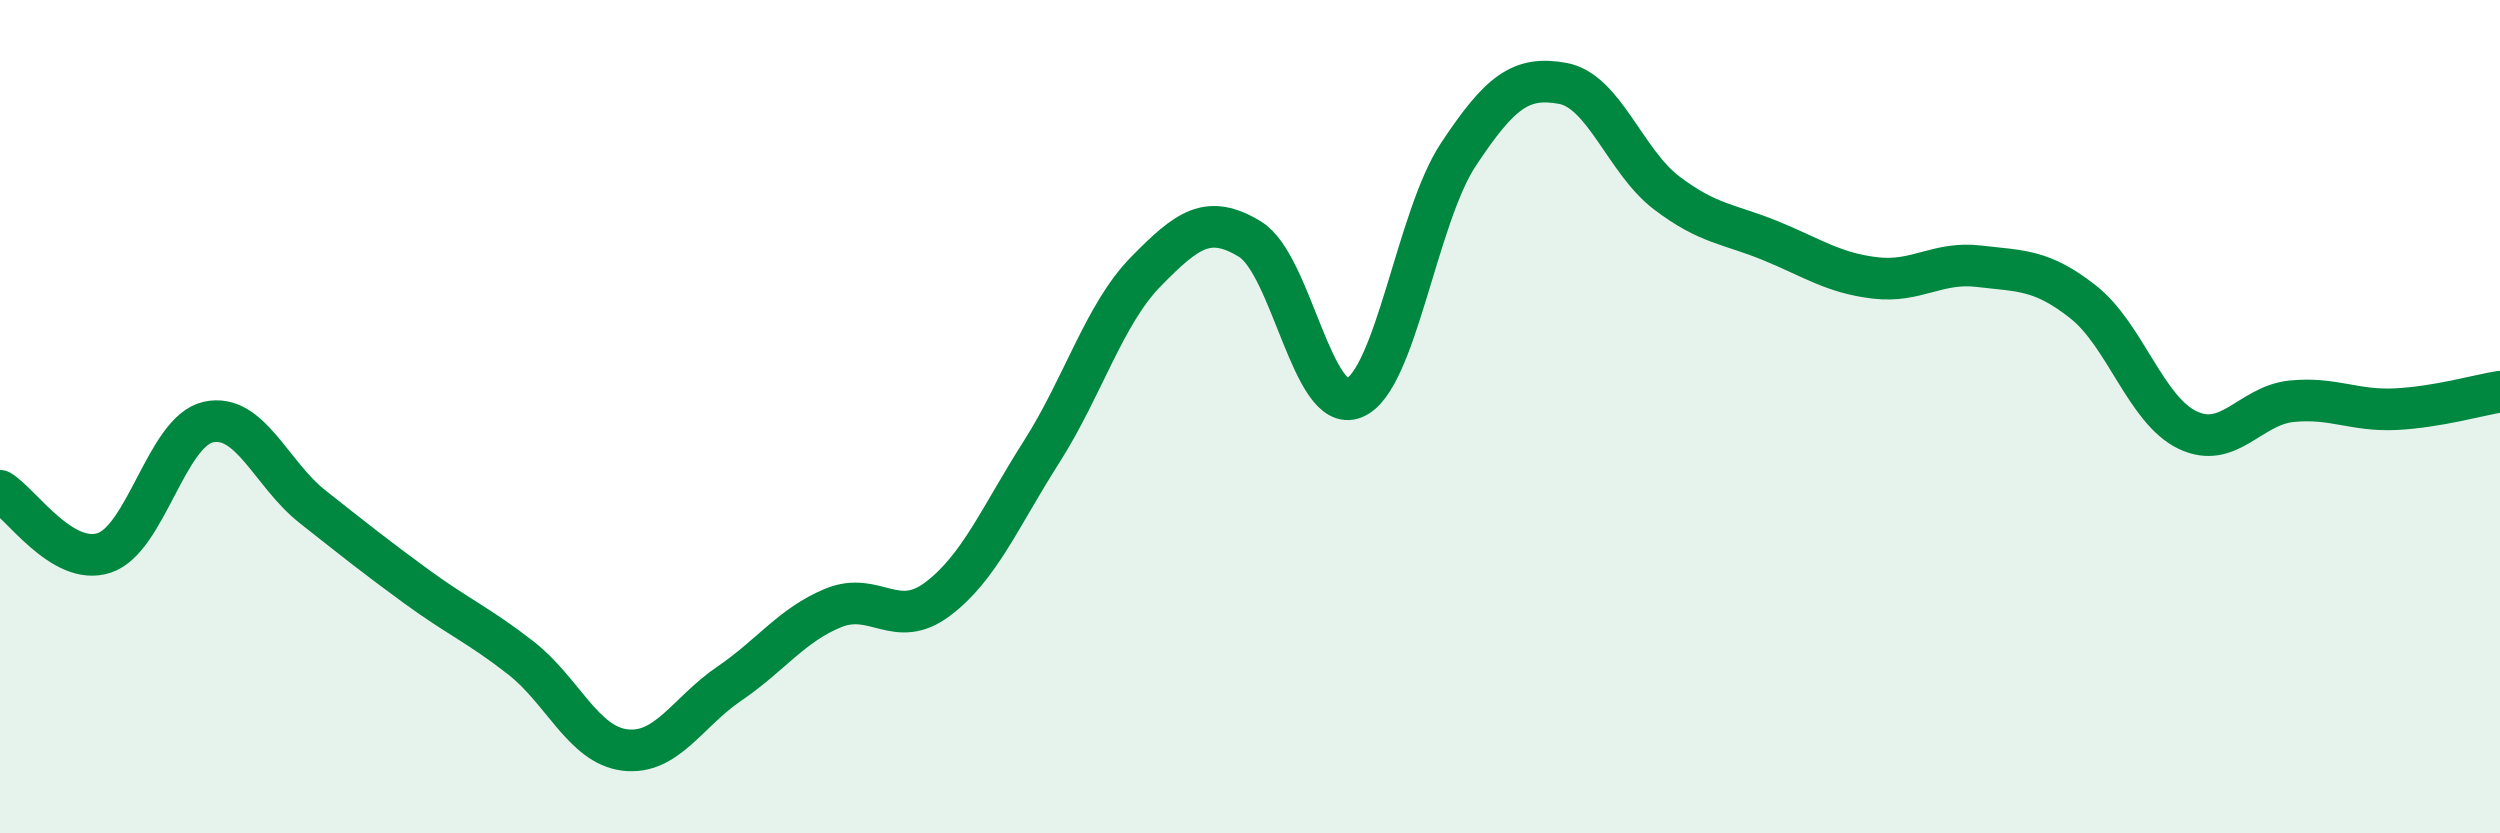
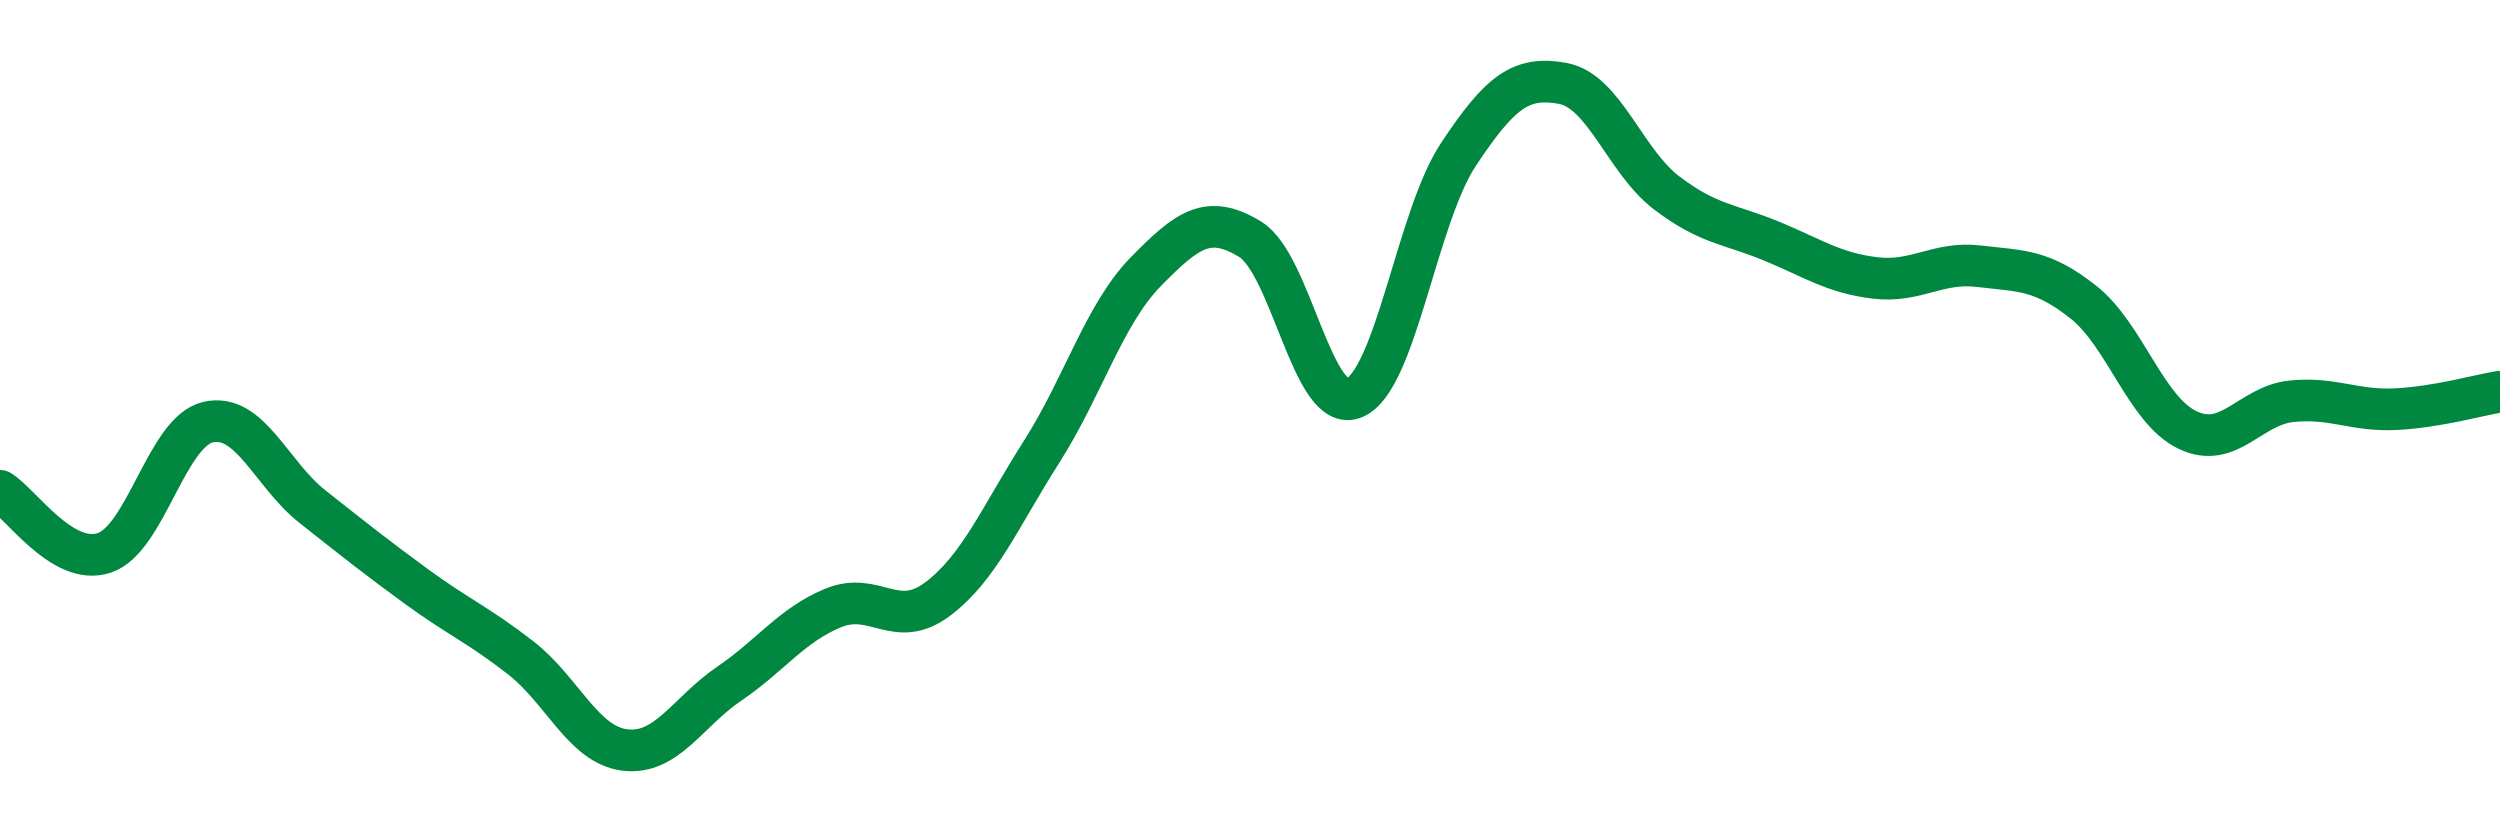
<svg xmlns="http://www.w3.org/2000/svg" width="60" height="20" viewBox="0 0 60 20">
-   <path d="M 0,11.78 C 0.5,12.08 1.5,13.6 2.5,13.27 C 3.5,12.94 4,10.35 5,10.13 C 6,9.91 6.5,11.37 7.5,12.16 C 8.5,12.95 9,13.35 10,14.08 C 11,14.81 11.5,15.01 12.5,15.79 C 13.5,16.57 14,17.88 15,18 C 16,18.12 16.5,17.09 17.5,16.41 C 18.5,15.73 19,15 20,14.59 C 21,14.18 21.5,15.13 22.5,14.38 C 23.5,13.63 24,12.41 25,10.84 C 26,9.27 26.5,7.54 27.5,6.52 C 28.5,5.5 29,5.13 30,5.74 C 31,6.35 31.5,9.96 32.5,9.55 C 33.5,9.14 34,5.22 35,3.71 C 36,2.2 36.5,1.82 37.5,2 C 38.5,2.18 39,3.87 40,4.63 C 41,5.39 41.5,5.37 42.5,5.78 C 43.5,6.19 44,6.55 45,6.67 C 46,6.79 46.5,6.27 47.5,6.39 C 48.5,6.51 49,6.46 50,7.25 C 51,8.04 51.5,9.84 52.5,10.32 C 53.5,10.8 54,9.73 55,9.63 C 56,9.53 56.5,9.87 57.5,9.82 C 58.5,9.77 59.5,9.48 60,9.4L60 20L0 20Z" fill="#008740" opacity="0.1" stroke-linecap="round" stroke-linejoin="round" />
  <path d="M 0,11.78 C 0.5,12.08 1.5,13.6 2.5,13.27 C 3.5,12.94 4,10.35 5,10.13 C 6,9.91 6.5,11.37 7.5,12.16 C 8.5,12.95 9,13.35 10,14.08 C 11,14.81 11.5,15.01 12.5,15.79 C 13.5,16.57 14,17.88 15,18 C 16,18.12 16.5,17.09 17.5,16.41 C 18.5,15.73 19,15 20,14.59 C 21,14.18 21.5,15.13 22.5,14.38 C 23.5,13.63 24,12.41 25,10.84 C 26,9.27 26.5,7.54 27.5,6.52 C 28.5,5.5 29,5.13 30,5.74 C 31,6.35 31.5,9.96 32.5,9.55 C 33.5,9.14 34,5.22 35,3.71 C 36,2.2 36.5,1.82 37.5,2 C 38.5,2.18 39,3.87 40,4.63 C 41,5.39 41.5,5.37 42.5,5.78 C 43.5,6.19 44,6.55 45,6.67 C 46,6.79 46.5,6.27 47.5,6.39 C 48.5,6.51 49,6.46 50,7.25 C 51,8.04 51.5,9.84 52.5,10.32 C 53.5,10.8 54,9.73 55,9.63 C 56,9.53 56.5,9.87 57.5,9.82 C 58.5,9.77 59.5,9.48 60,9.4" stroke="#008740" stroke-width="1" fill="none" stroke-linecap="round" stroke-linejoin="round" />
</svg>